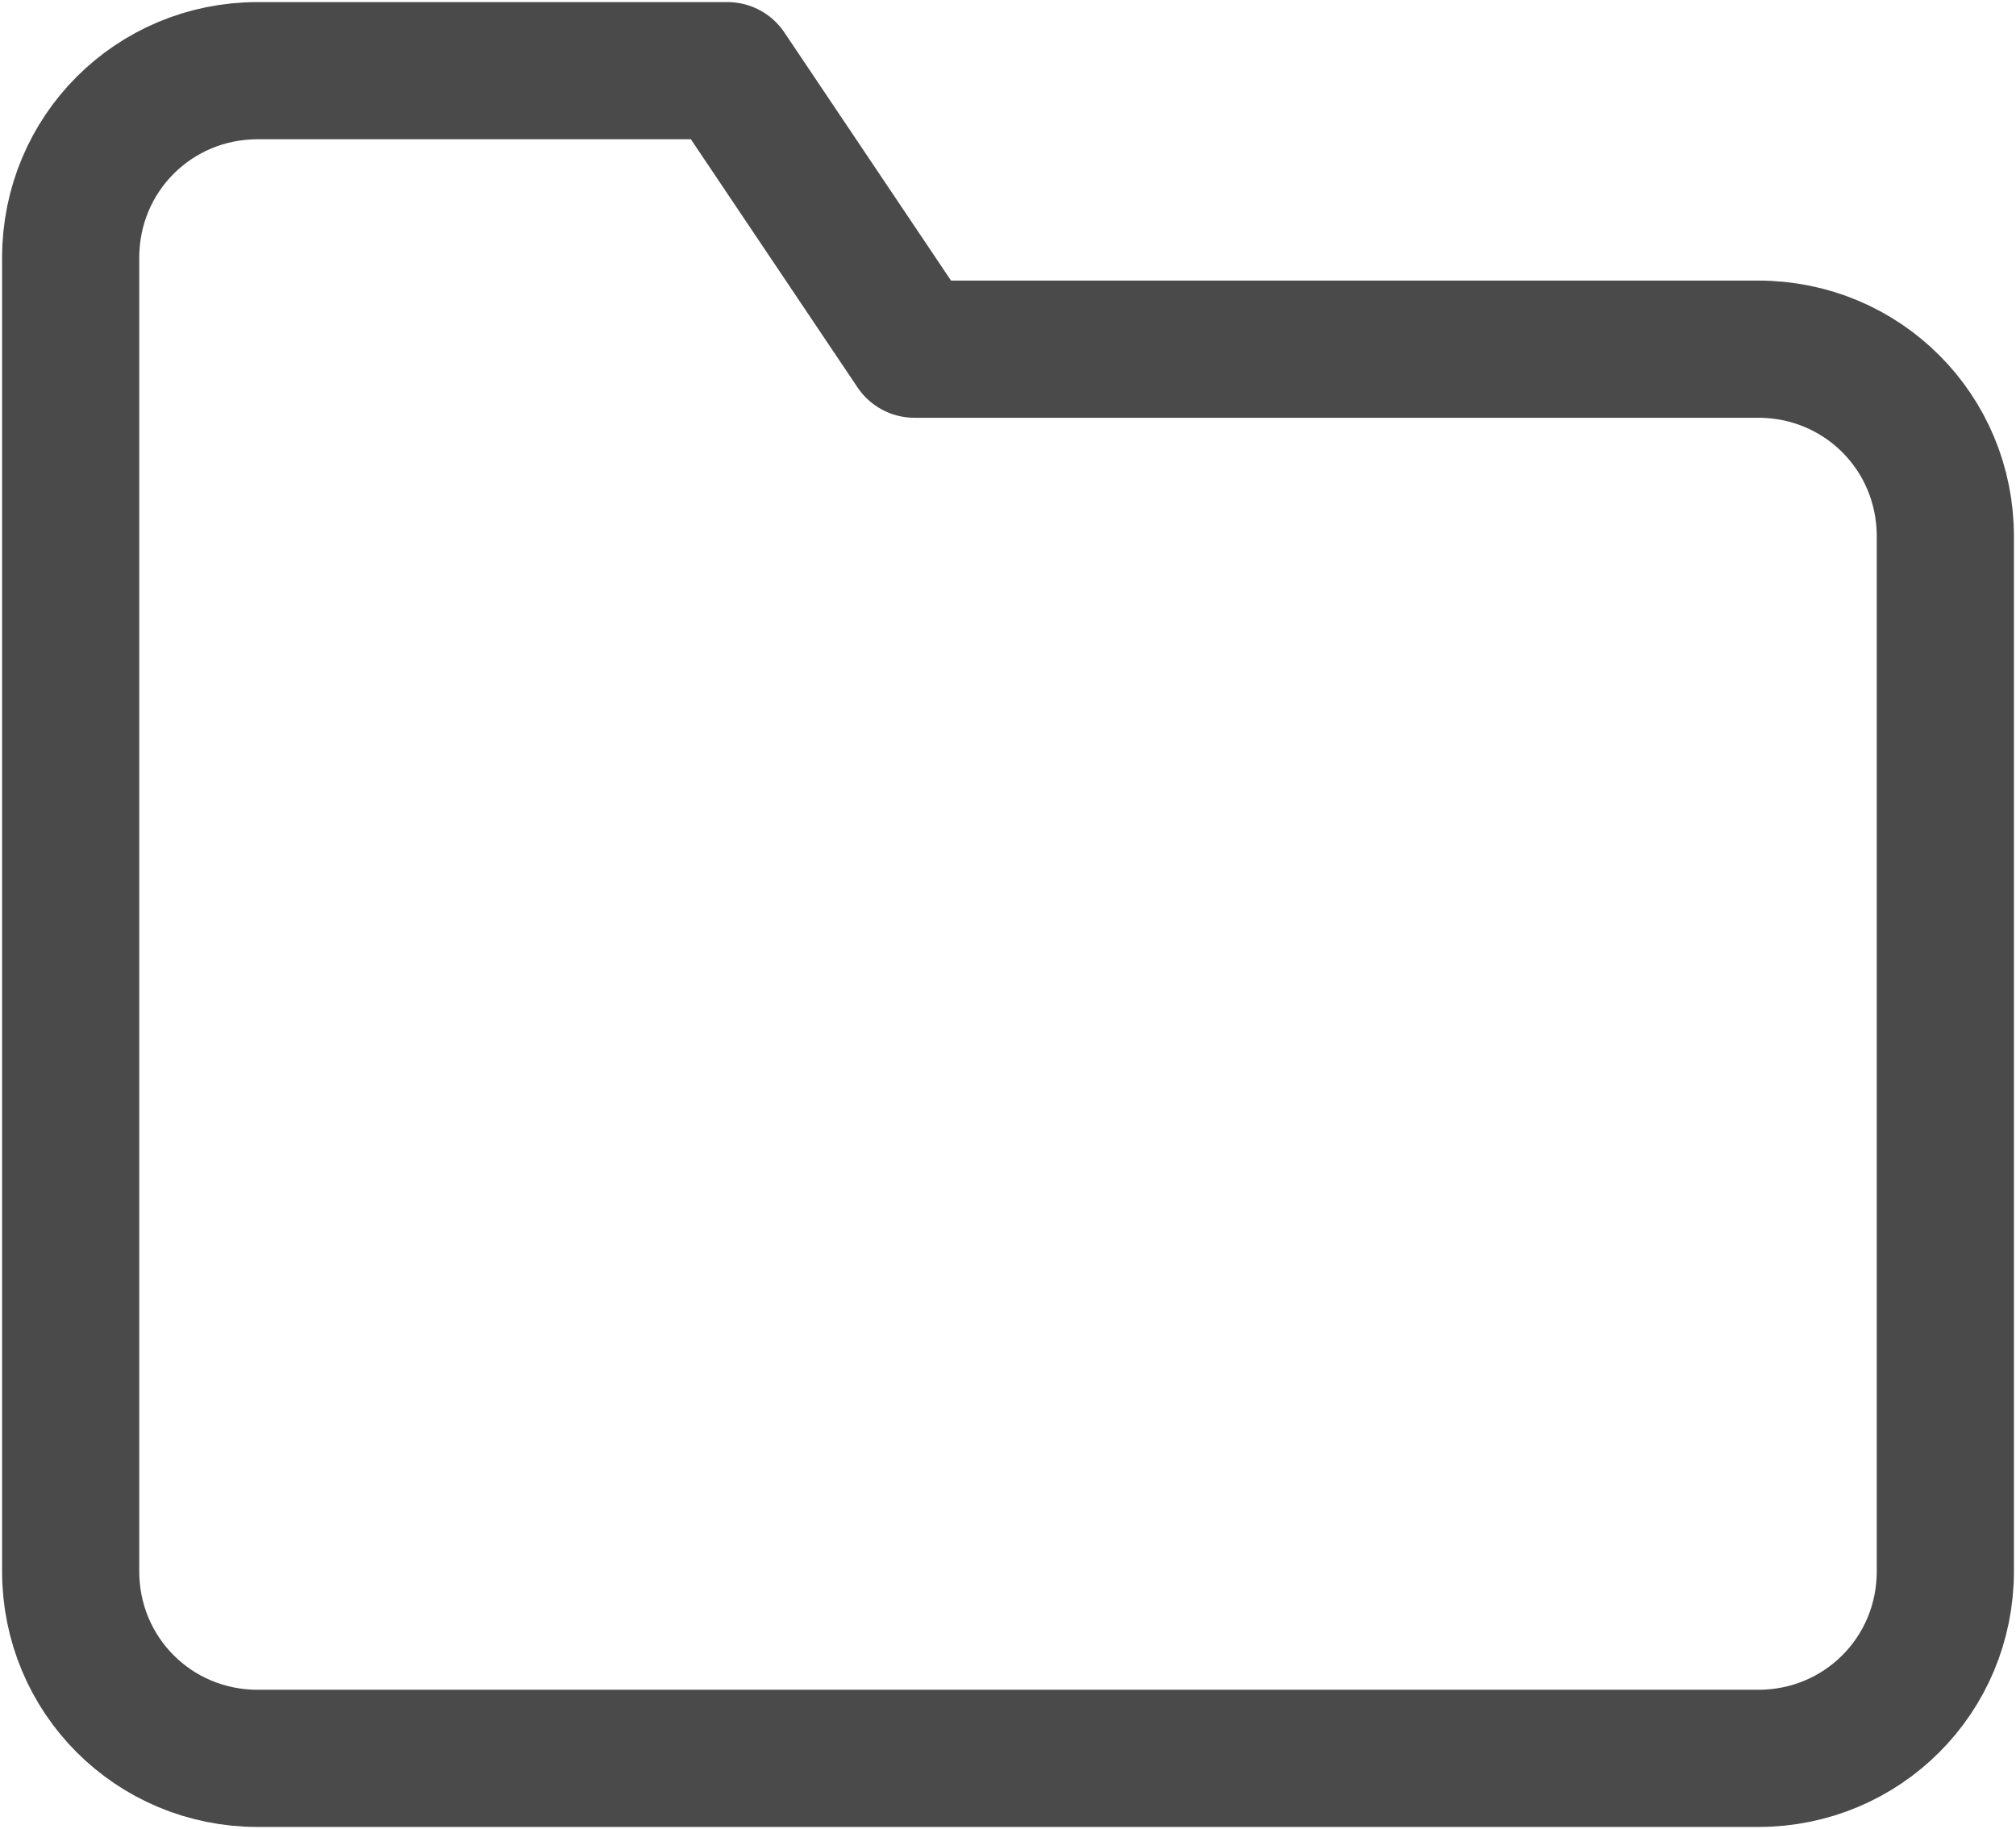
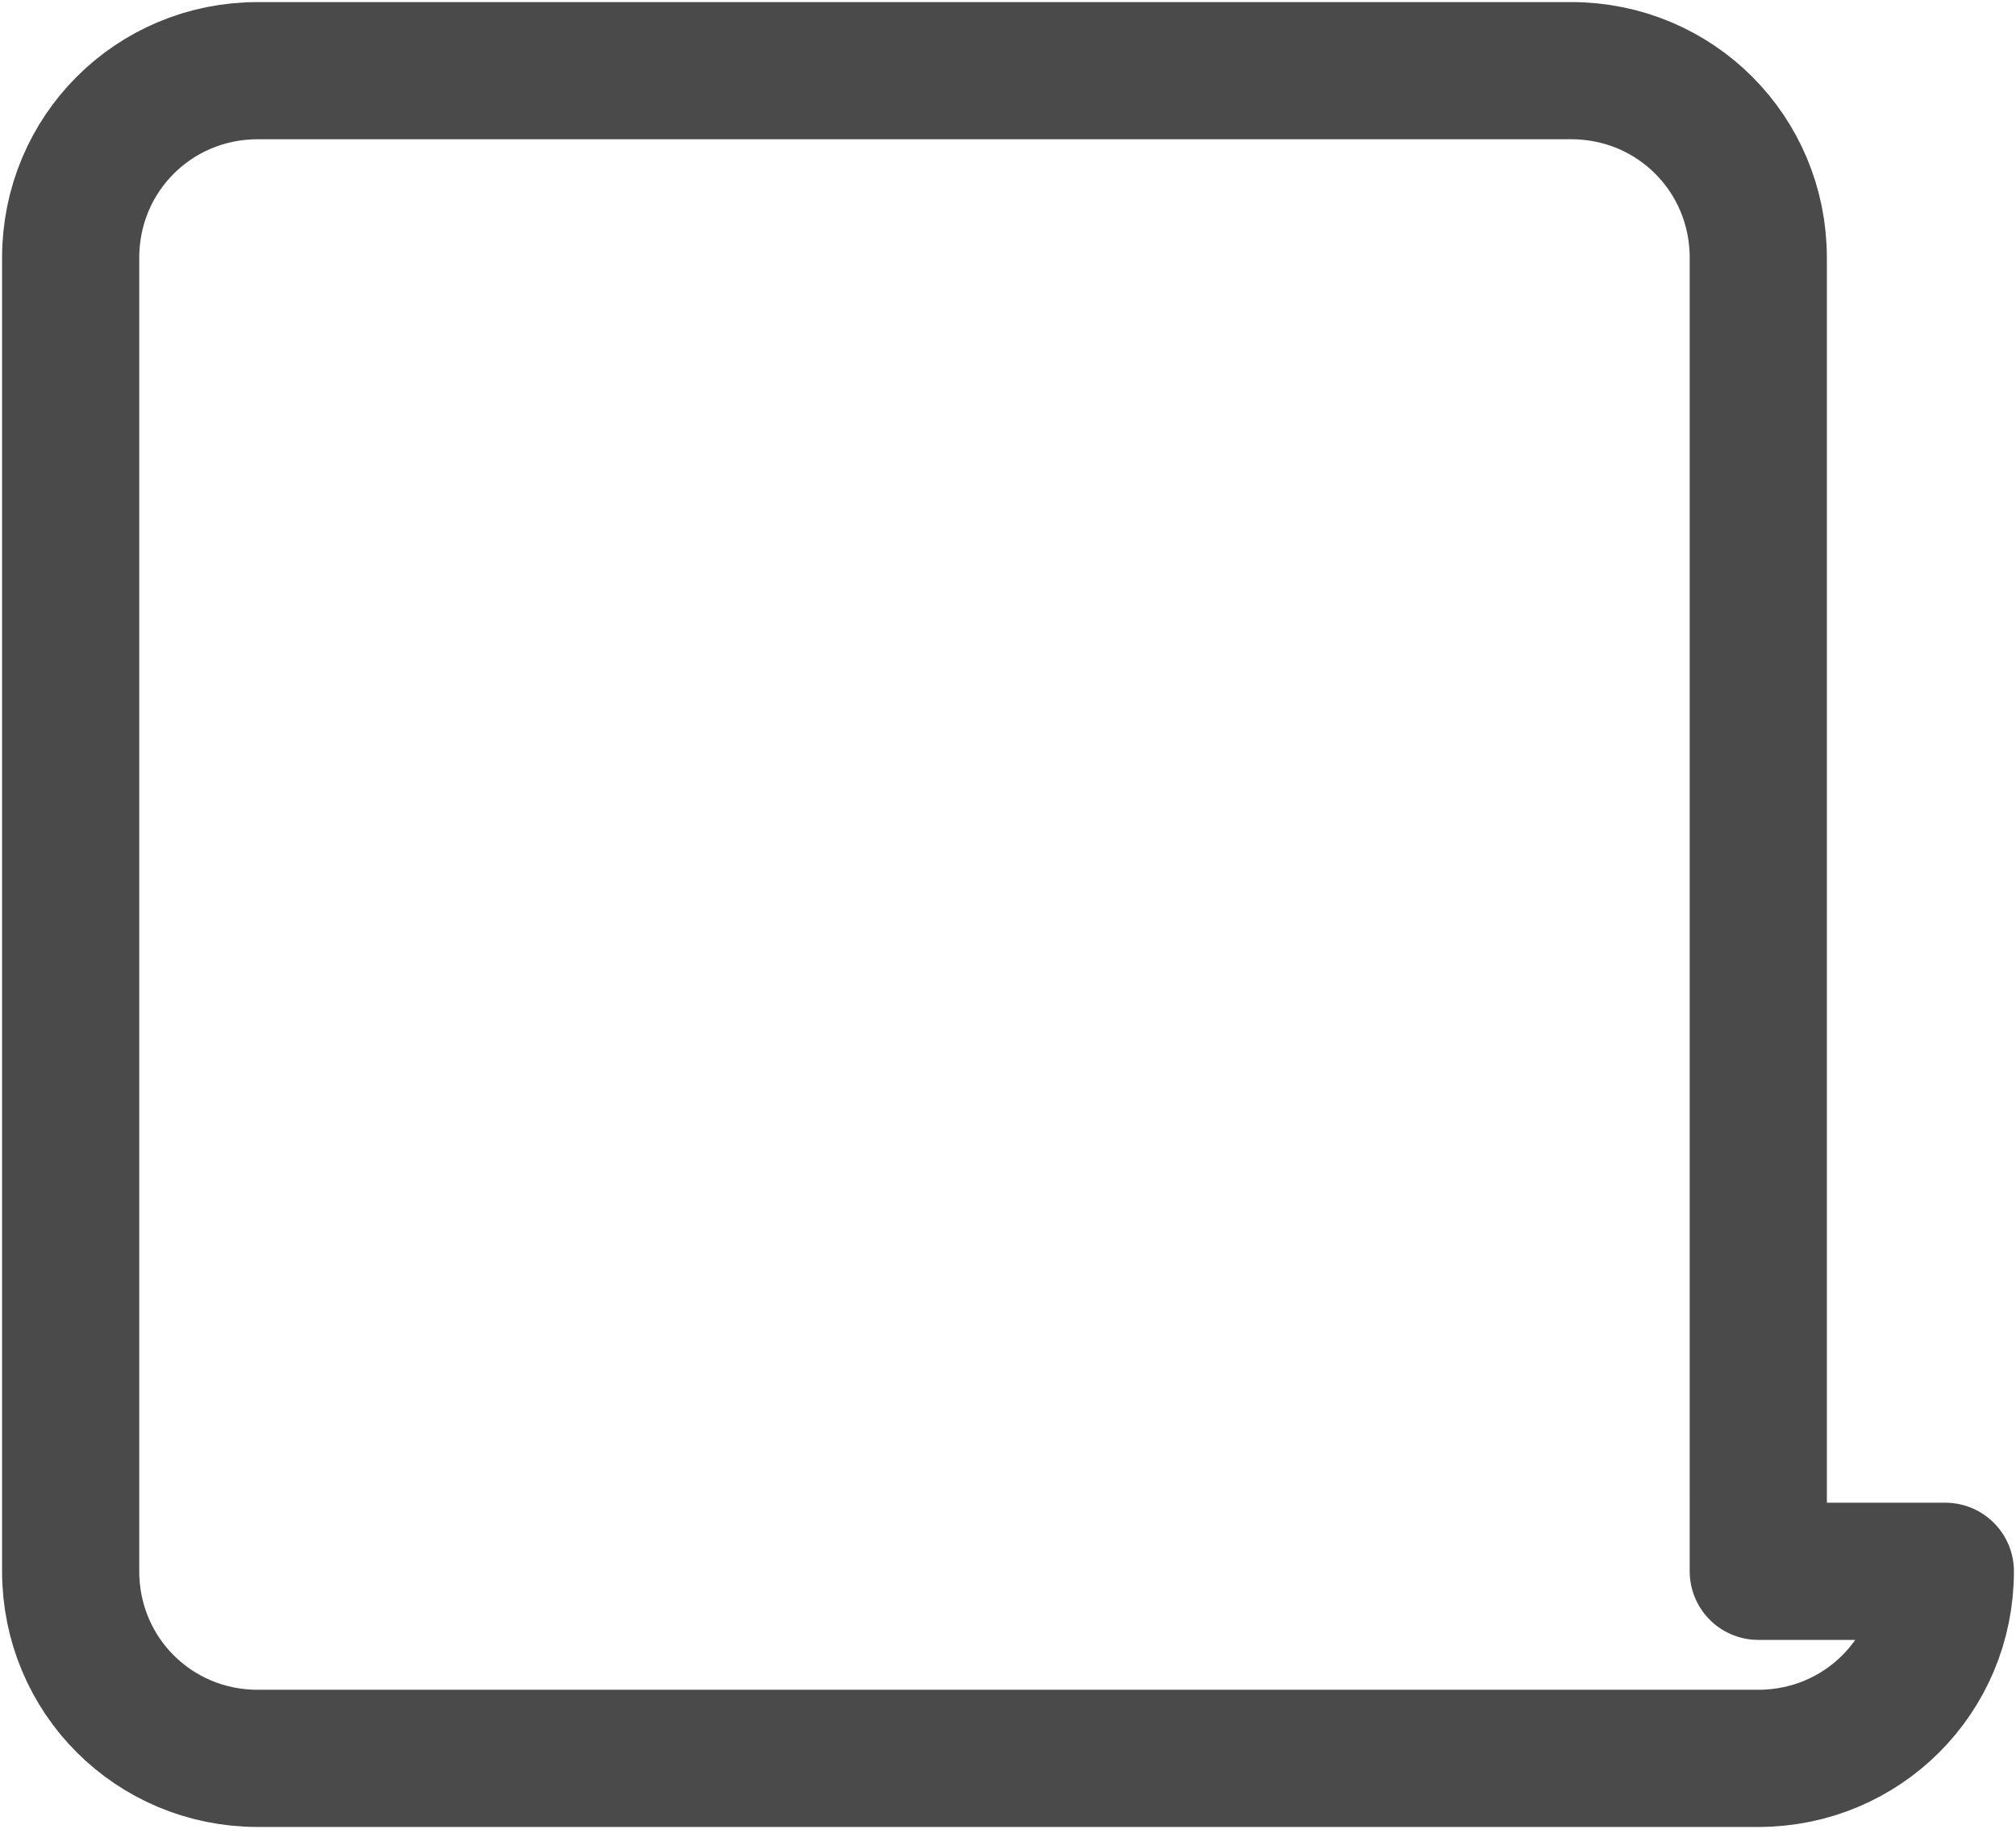
<svg xmlns="http://www.w3.org/2000/svg" version="1.1" id="Layer_1" x="0px" y="0px" viewBox="0 0 48.5 44" style="enable-background:new 0 0 48.5 44;" xml:space="preserve">
  <style type="text/css">
	.st0{fill:none;stroke:#4A4A4A;stroke-width:3.3;stroke-linecap:round;stroke-linejoin:round;}
</style>
-   <path id="folder" class="st0" d="M46.8,37.8c0,2.5-2,4.5-4.5,4.5H6.2c-2.5,0-4.5-2-4.5-4.5l0,0V6.2c0-2.5,2-4.5,4.5-4.5h11.3L22,8.4  h20.3c2.5,0,4.5,2,4.5,4.5V37.8z" />
+   <path id="folder" class="st0" d="M46.8,37.8c0,2.5-2,4.5-4.5,4.5H6.2c-2.5,0-4.5-2-4.5-4.5l0,0V6.2c0-2.5,2-4.5,4.5-4.5h11.3h20.3c2.5,0,4.5,2,4.5,4.5V37.8z" />
</svg>